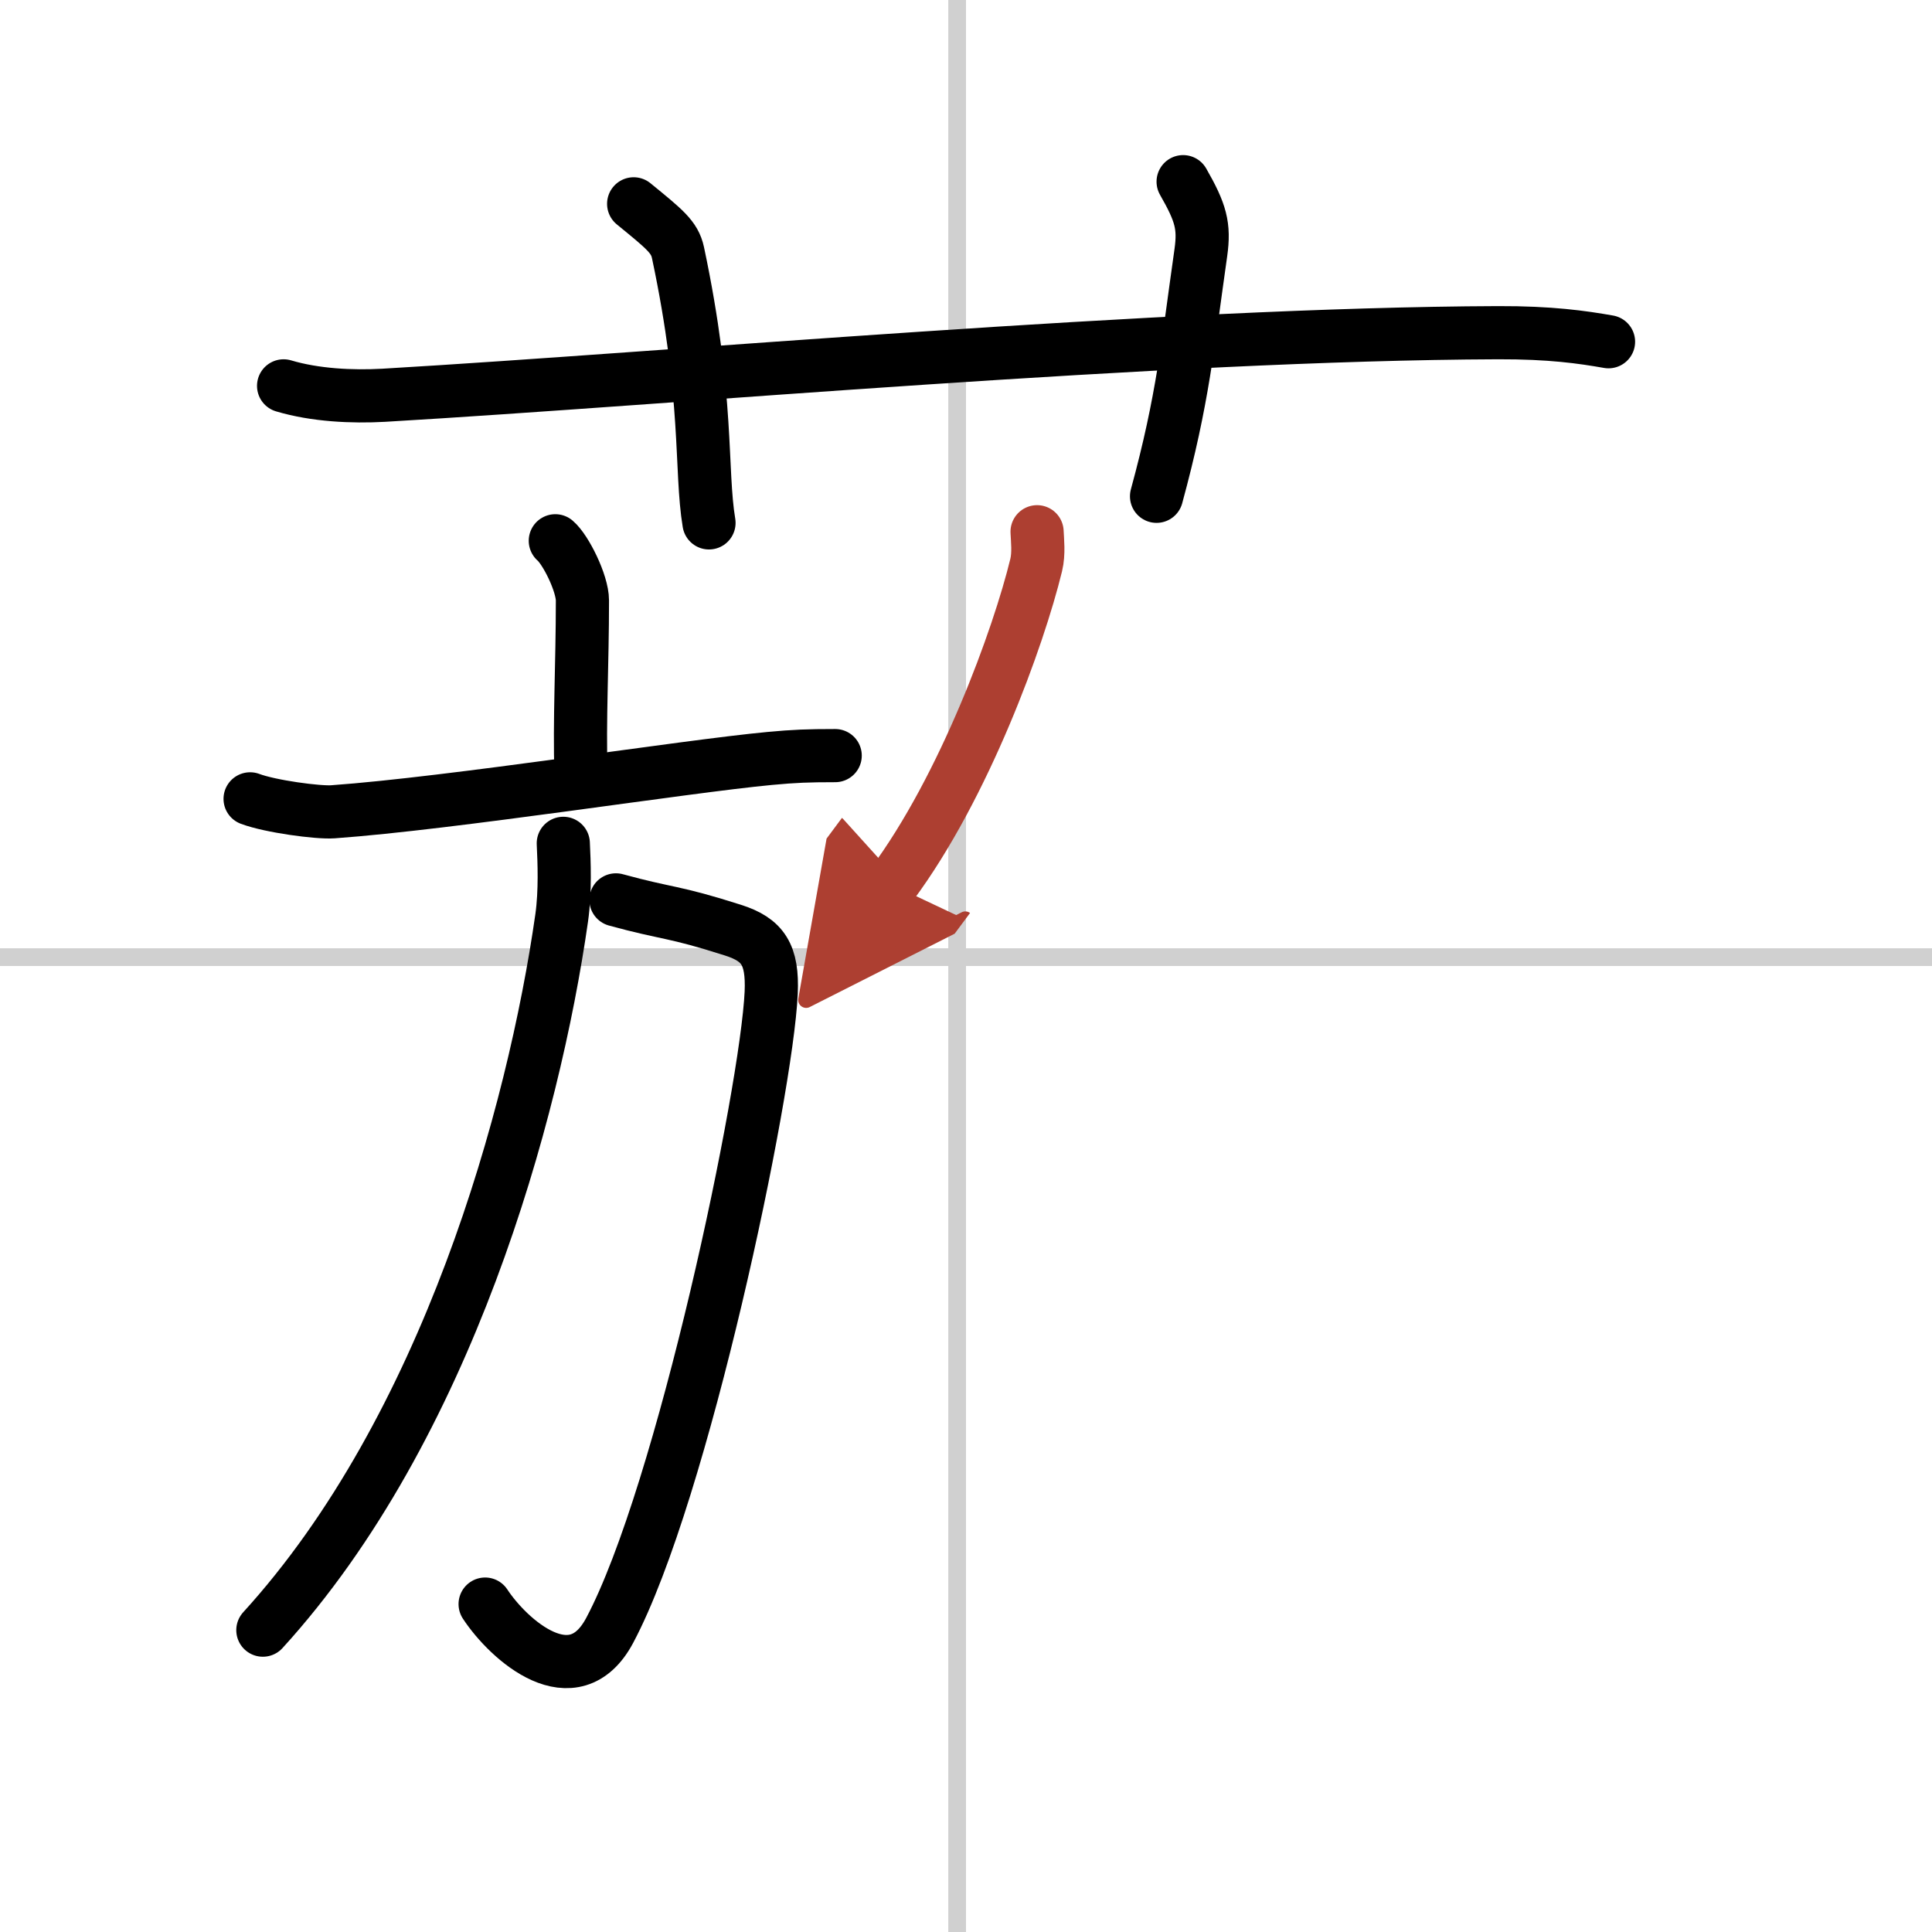
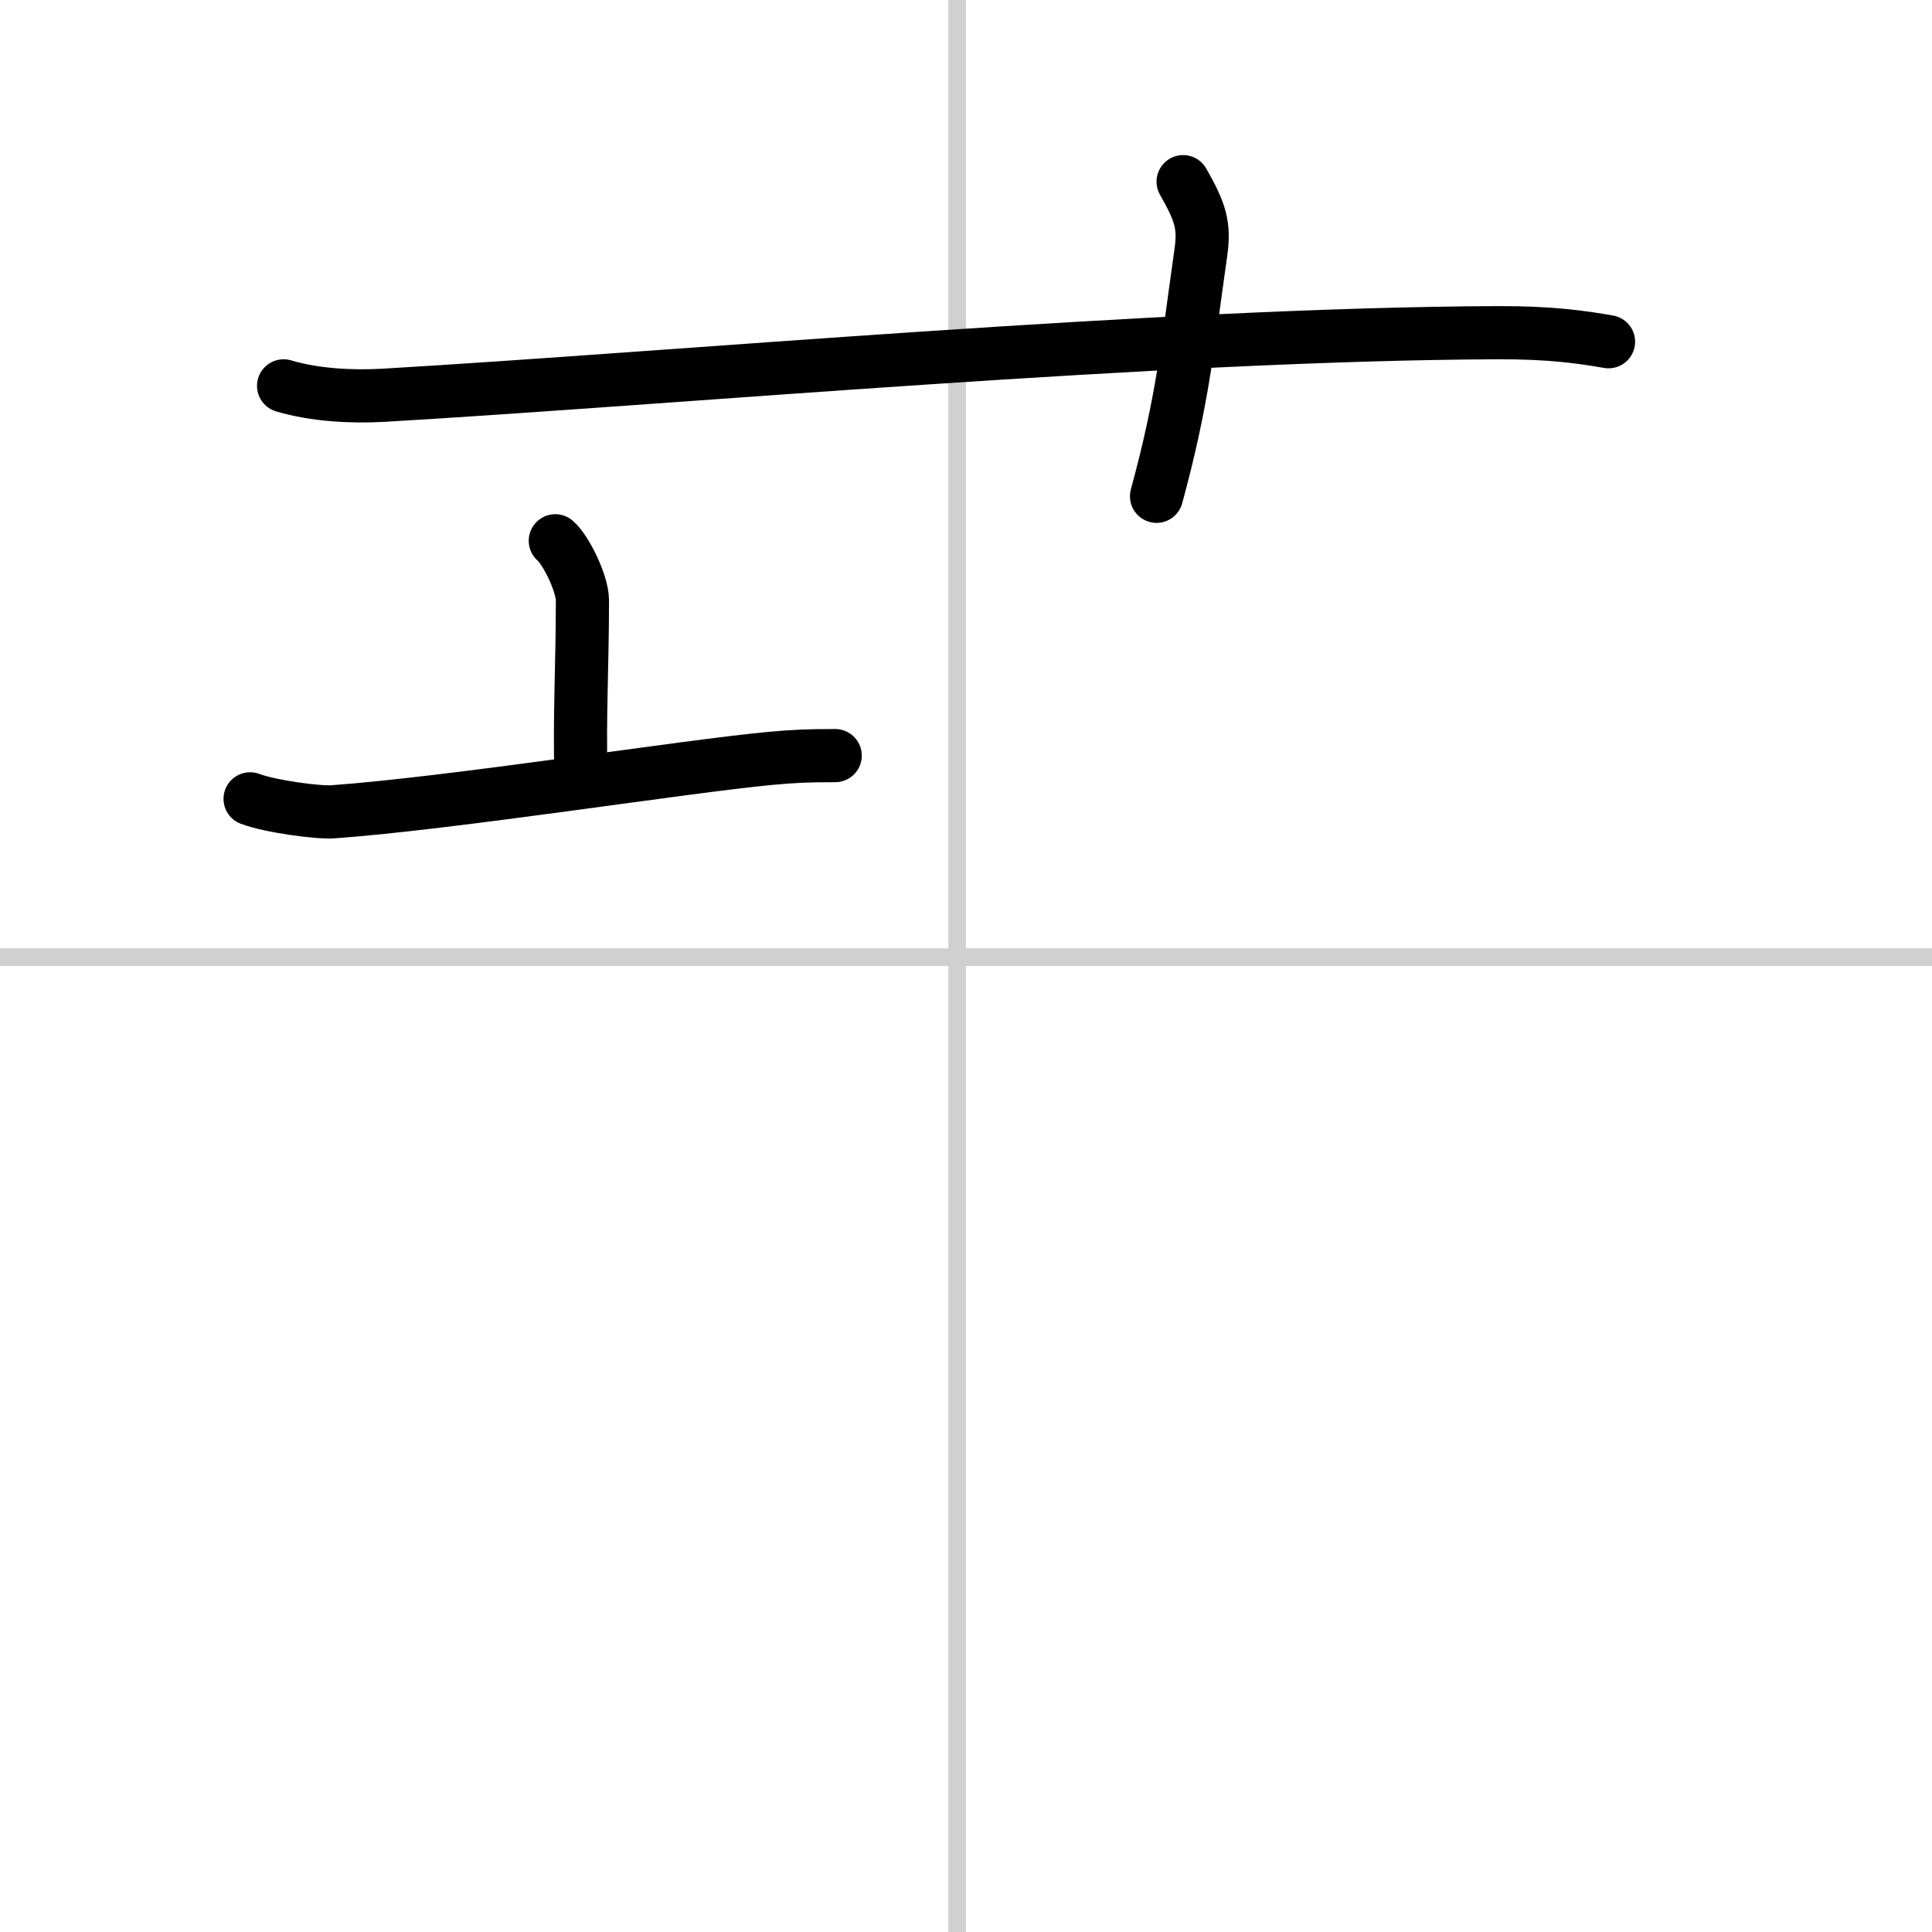
<svg xmlns="http://www.w3.org/2000/svg" width="400" height="400" viewBox="0 0 109 109">
  <defs>
    <marker id="a" markerWidth="4" orient="auto" refX="1" refY="5" viewBox="0 0 10 10">
      <polyline points="0 0 10 5 0 10 1 5" fill="#ad3f31" stroke="#ad3f31" />
    </marker>
  </defs>
  <g fill="none" stroke="#000" stroke-linecap="round" stroke-linejoin="round" stroke-width="3">
-     <rect width="100%" height="100%" fill="#fff" stroke="#fff" />
    <line x1="54" x2="54" y2="109" stroke="#d0d0d0" stroke-width="1" />
    <line x2="109" y1="54" y2="54" stroke="#d0d0d0" stroke-width="1" />
    <path d="m16 21.77c1.78 0.53 3.86 0.63 5.65 0.53 16.4-0.96 43.96-3.46 62.86-3.53 2.97-0.01 4.76 0.25 6.24 0.51" />
-     <path d="M35.75,11.5c1.75,1.43,2.31,1.87,2.5,2.75C40,22.5,39.5,26.5,40,29.5" />
    <path d="m66.75 10.25c1 1.75 1.21 2.49 1 4-0.75 5.25-1 8.25-2.5 13.75" />
    <path d="m31.33 30.51c0.58 0.49 1.53 2.39 1.53 3.37 0 3.6-0.18 6.77-0.08 9.82" />
    <path d="m14.11 45.07c1.14 0.43 3.84 0.79 4.67 0.73 6.71-0.48 19.84-2.56 24.65-3.01 1.4-0.13 2.15-0.16 3.69-0.16" />
-     <path d="m34.75 50.77c2.95 0.81 3.17 0.61 6.61 1.71 1.69 0.54 2.24 1.38 2.15 3.52-0.26 5.66-5 28.25-9.11 35.98-2.03 3.82-5.7 0.54-7.03-1.48" />
-     <path d="m31.78 47.58c0.05 1.04 0.12 2.7-0.09 4.2-1.58 11.08-6.47 28.79-16.86 40.19" />
-     <path d="m58.51 30c0.02 0.47 0.11 1.22-0.05 1.88-0.99 4.07-4.03 12.48-8.15 18.03" marker-end="url(#a)" stroke="#ad3f31" />
  </g>
</svg>